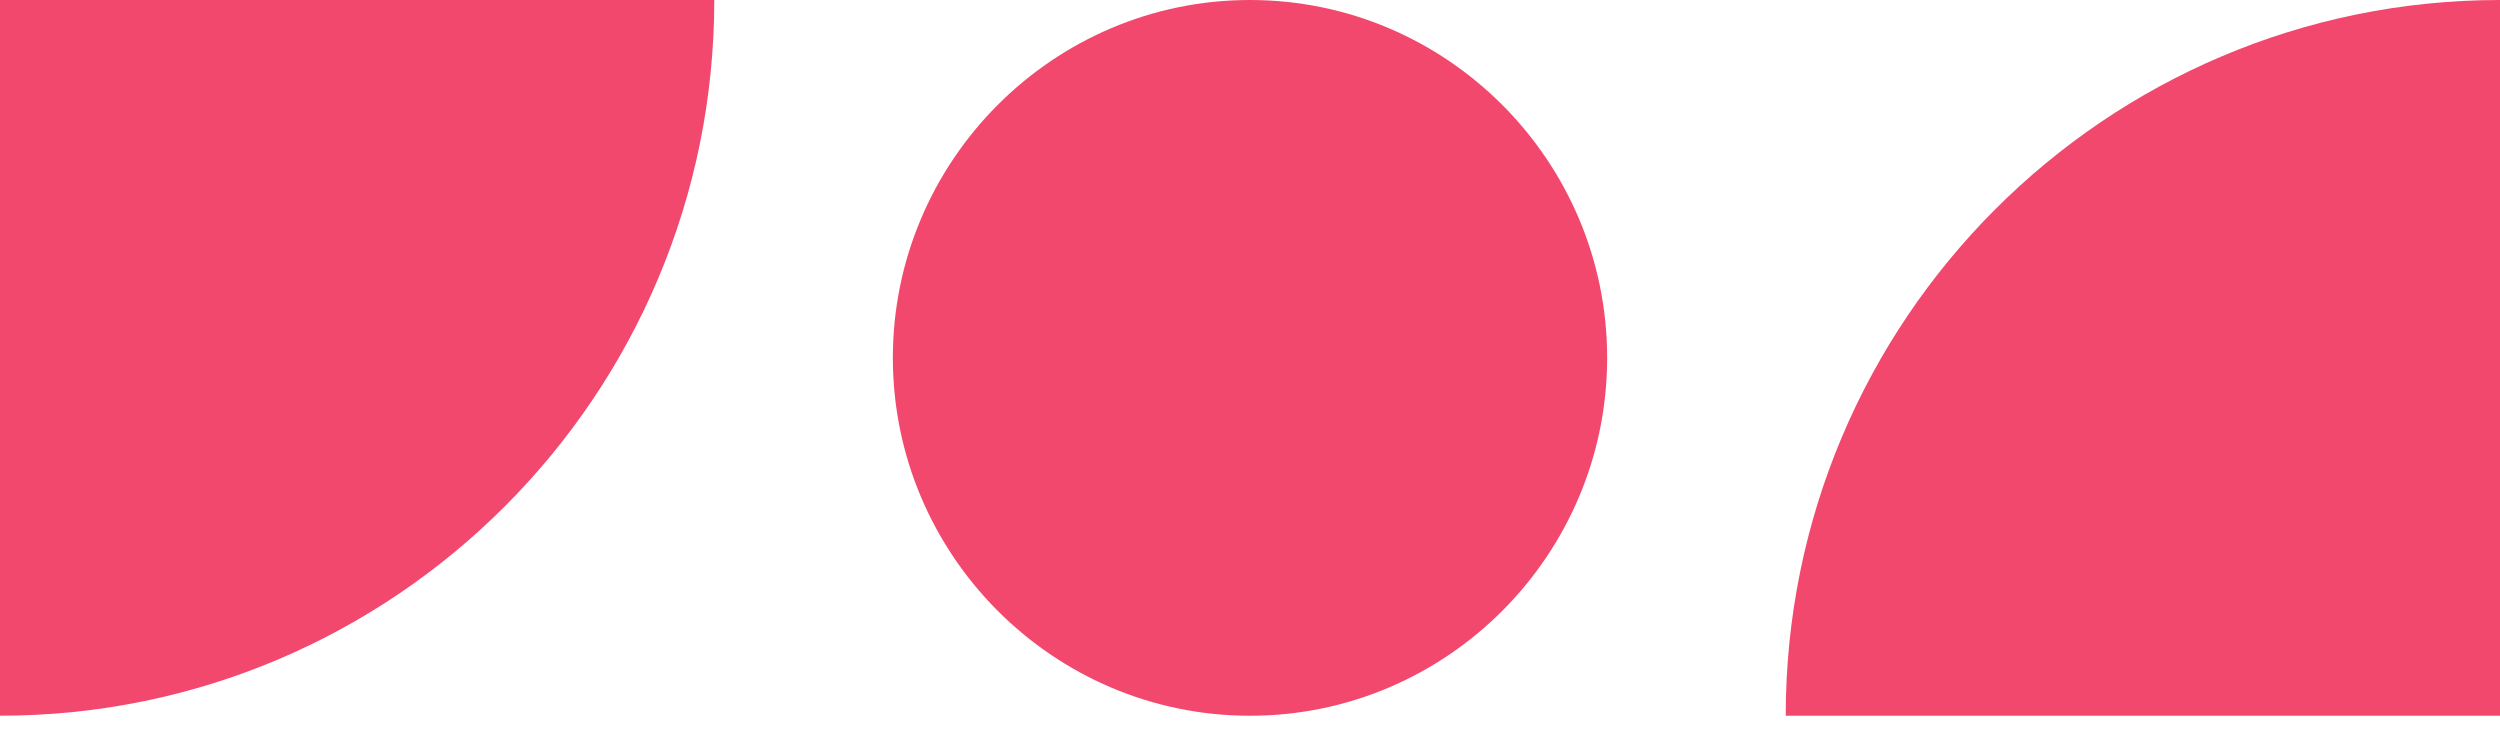
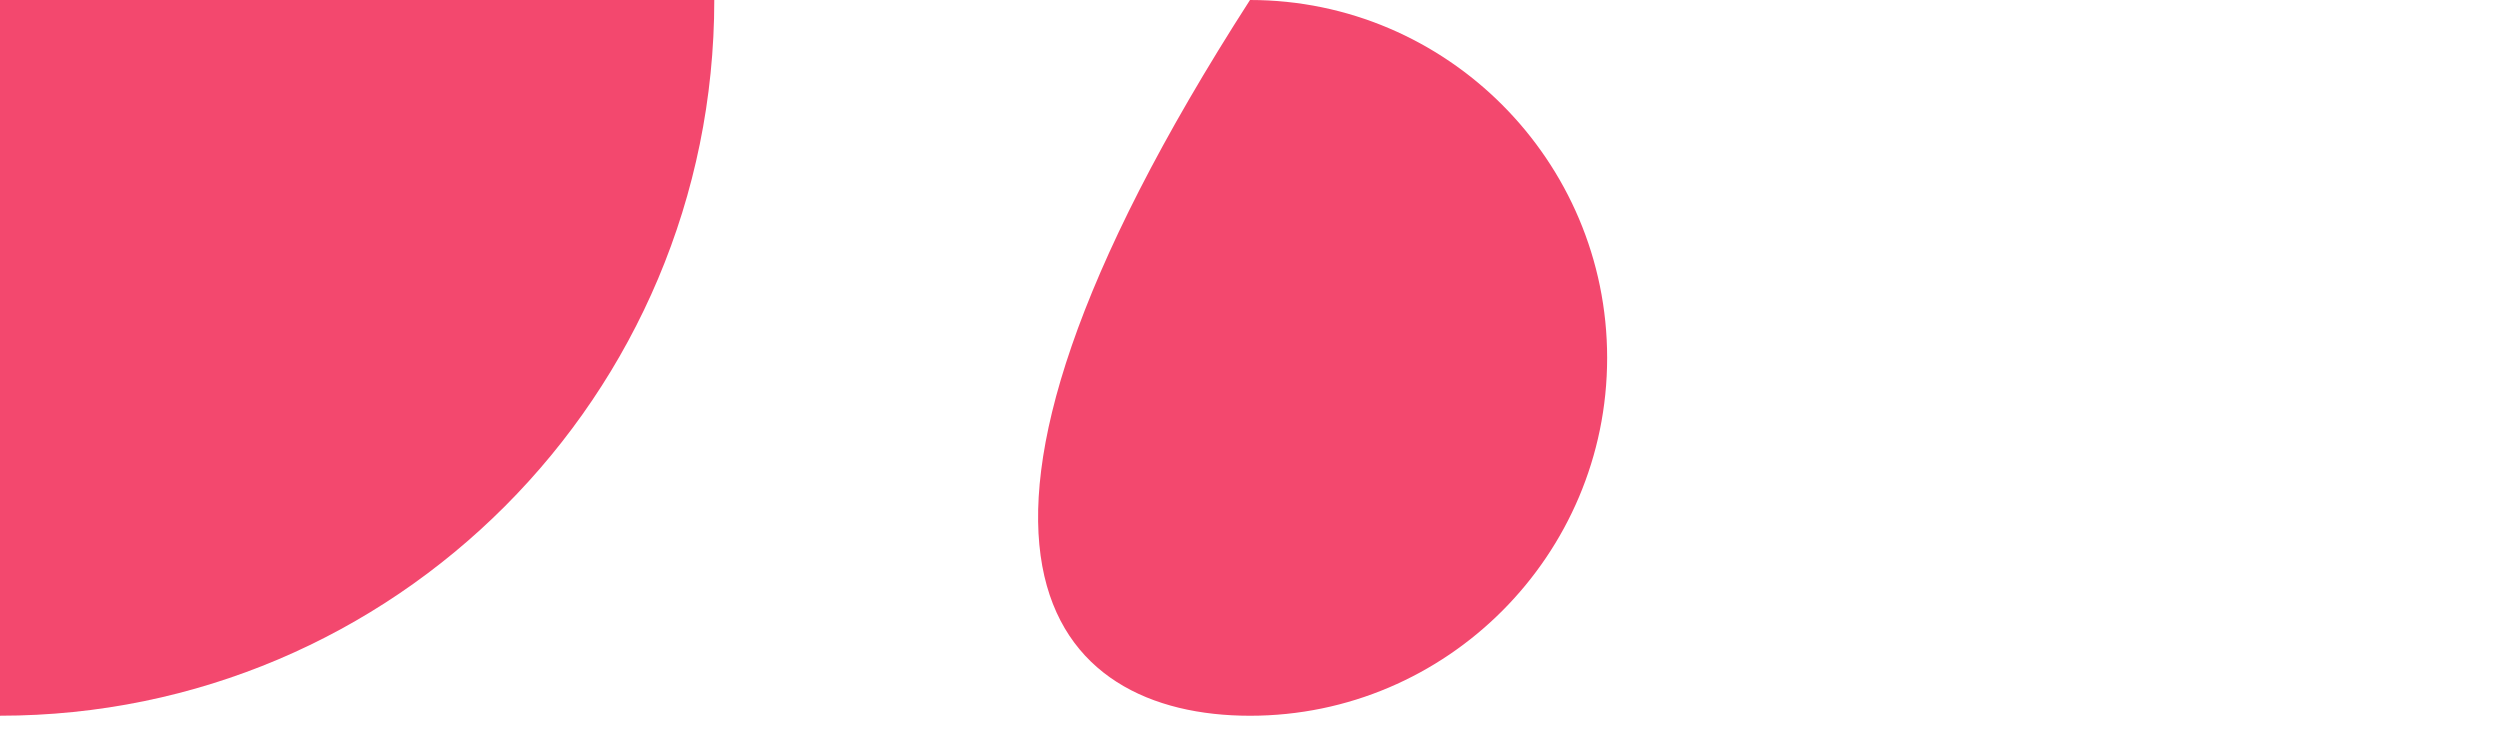
<svg xmlns="http://www.w3.org/2000/svg" width="70px" height="21px" viewBox="0 0 70 21" version="1.1">
  <title>Group</title>
  <desc>Created with Sketch.</desc>
  <g id="Page-1" stroke="none" stroke-width="1" fill="none" fill-rule="evenodd">
    <g id="home-divizio-rendszerm-copy-4" transform="translate(-170, -3021)" fill="#F3486E">
      <g id="Group-6-Copy" transform="translate(170, 3021)">
        <g id="Group">
          <path d="M0,20.041 C0,8.971 8.953,1.42108547e-13 20,1.42108547e-13 L20,20.041 L0,20.041 Z" id="Fill-31" transform="translate(10, 10.02) rotate(-180) translate(-10, -10.02) " />
-           <path d="M45,10.02 C45,4.5 40.51,-1.04805054e-13 35,-1.04805054e-13 C29.49,-1.04805054e-13 25,4.5 25,10.02 C25,15.541 29.49,20.041 35,20.041 C40.51,20.041 45,15.541 45,10.02 Z" id="Fill-41" />
-           <path d="M50,20.041 C50,8.971 58.953,1.47437618e-13 70,1.47437618e-13 L70,20.041 L50,20.041 Z" id="Fill-31" />
+           <path d="M45,10.02 C45,4.5 40.51,-1.04805054e-13 35,-1.04805054e-13 C25,15.541 29.49,20.041 35,20.041 C40.51,20.041 45,15.541 45,10.02 Z" id="Fill-41" />
        </g>
      </g>
    </g>
  </g>
</svg>